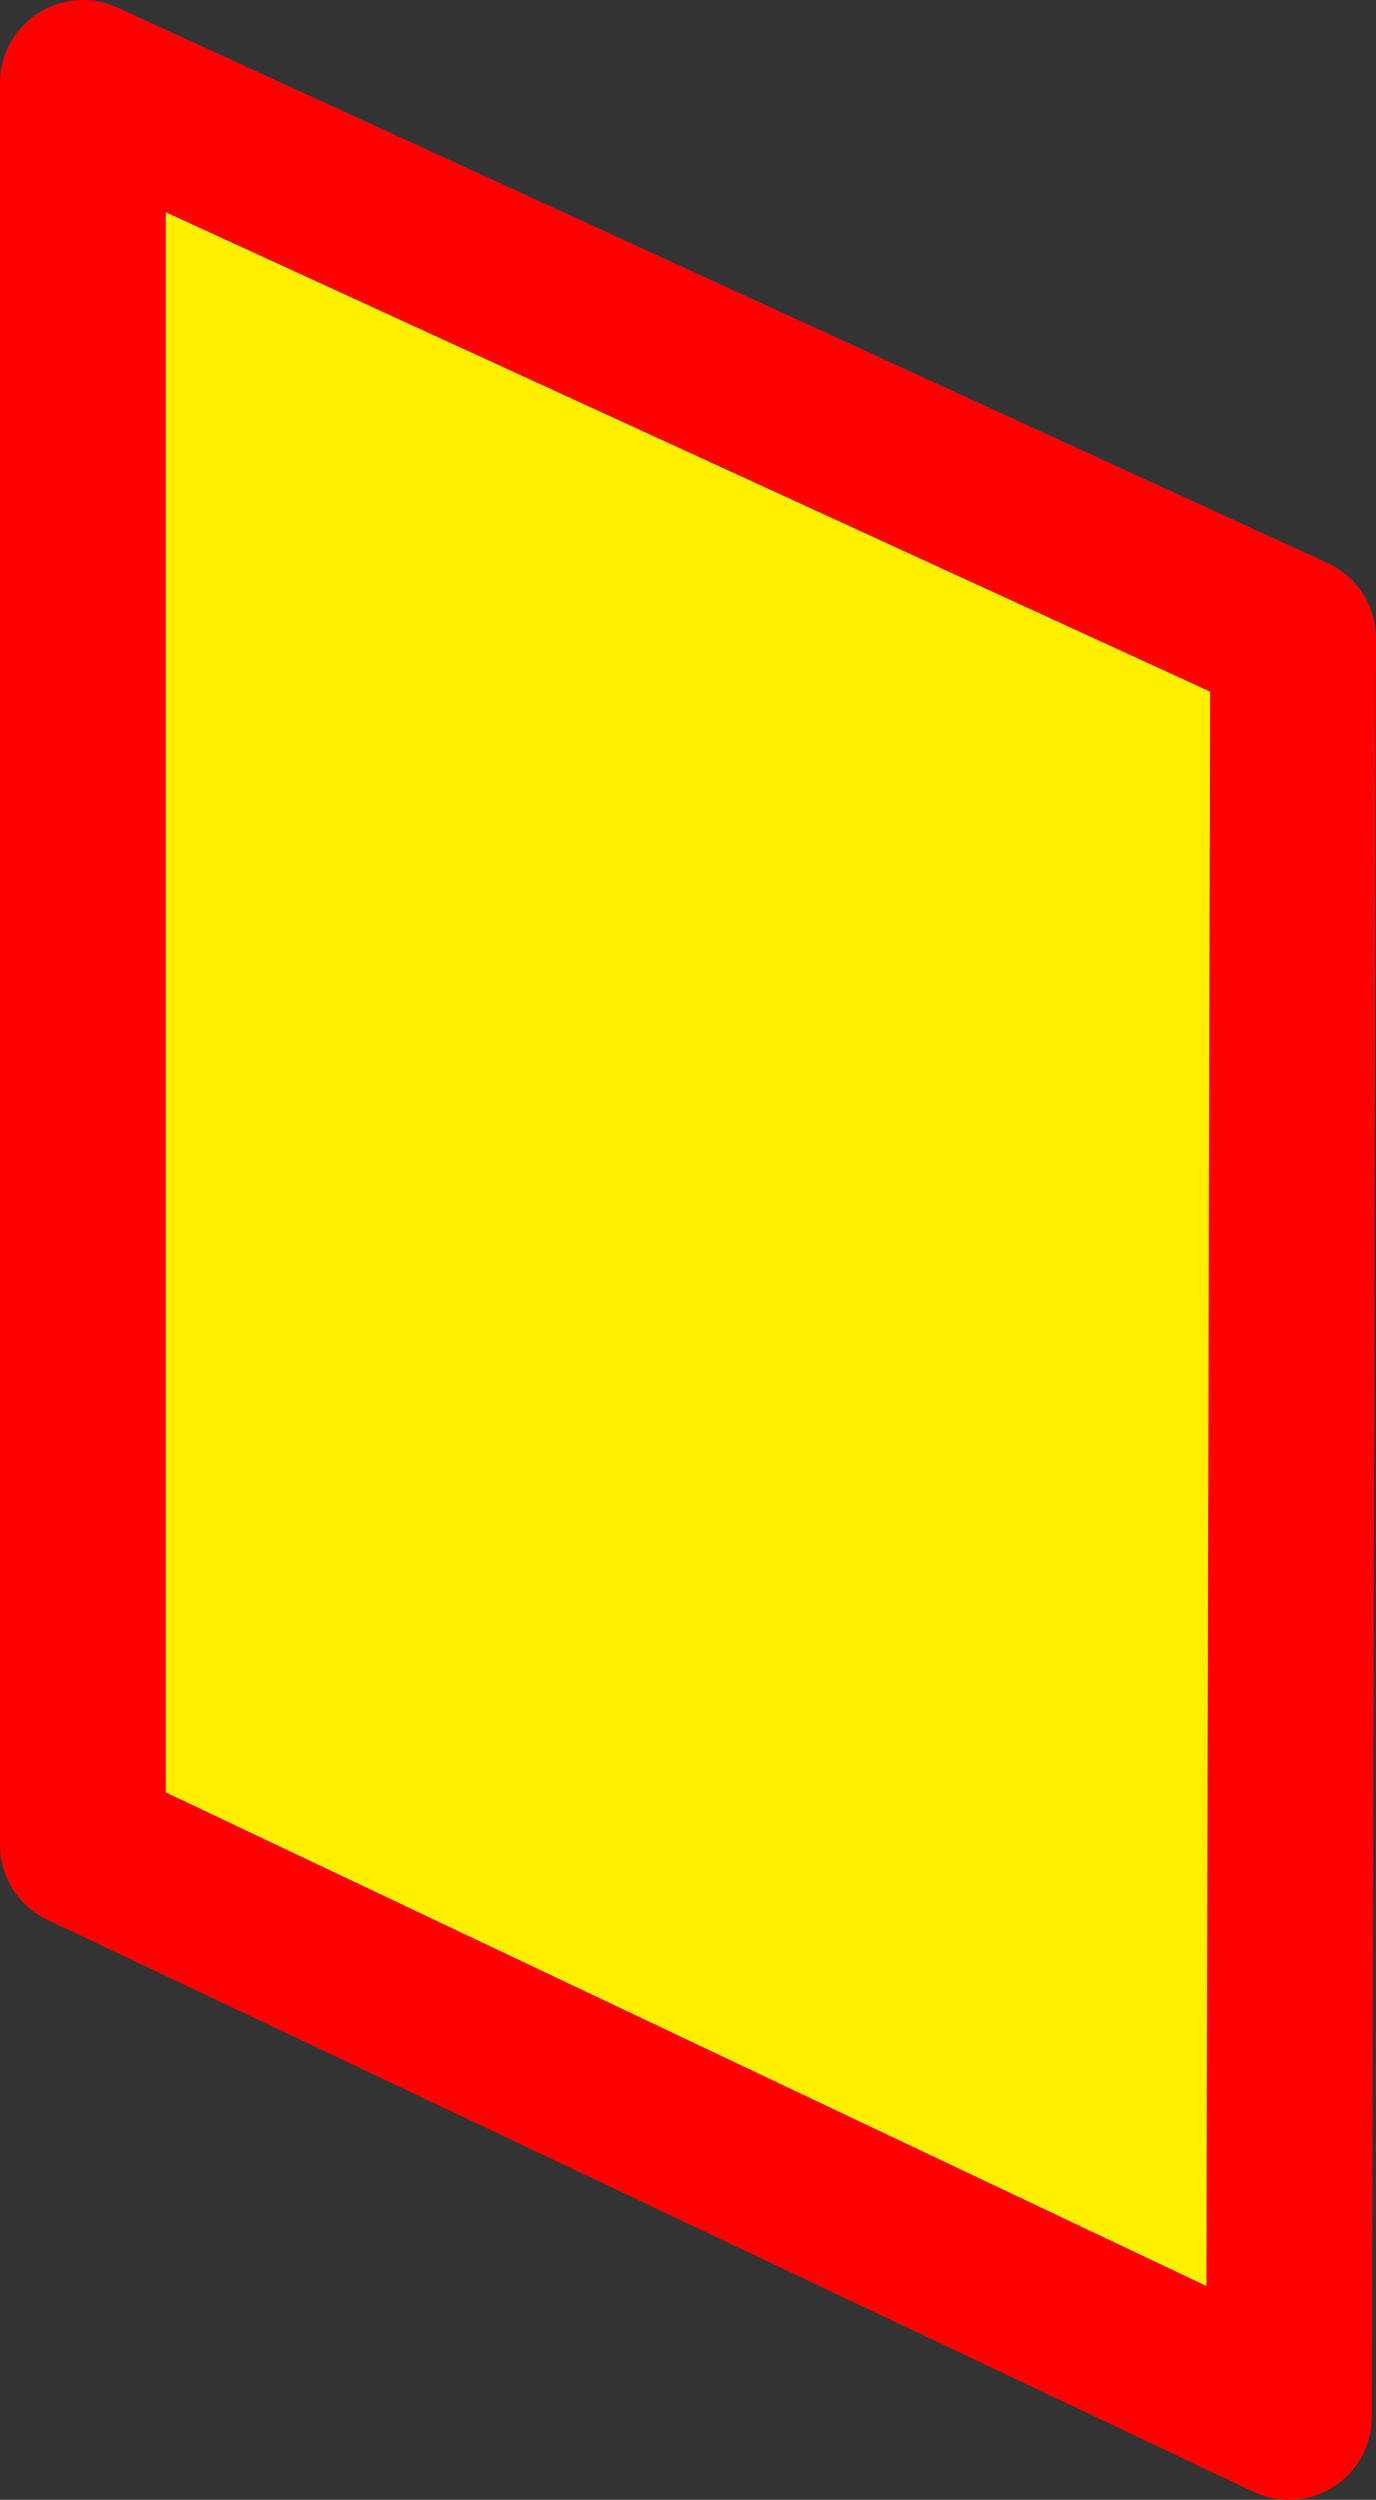
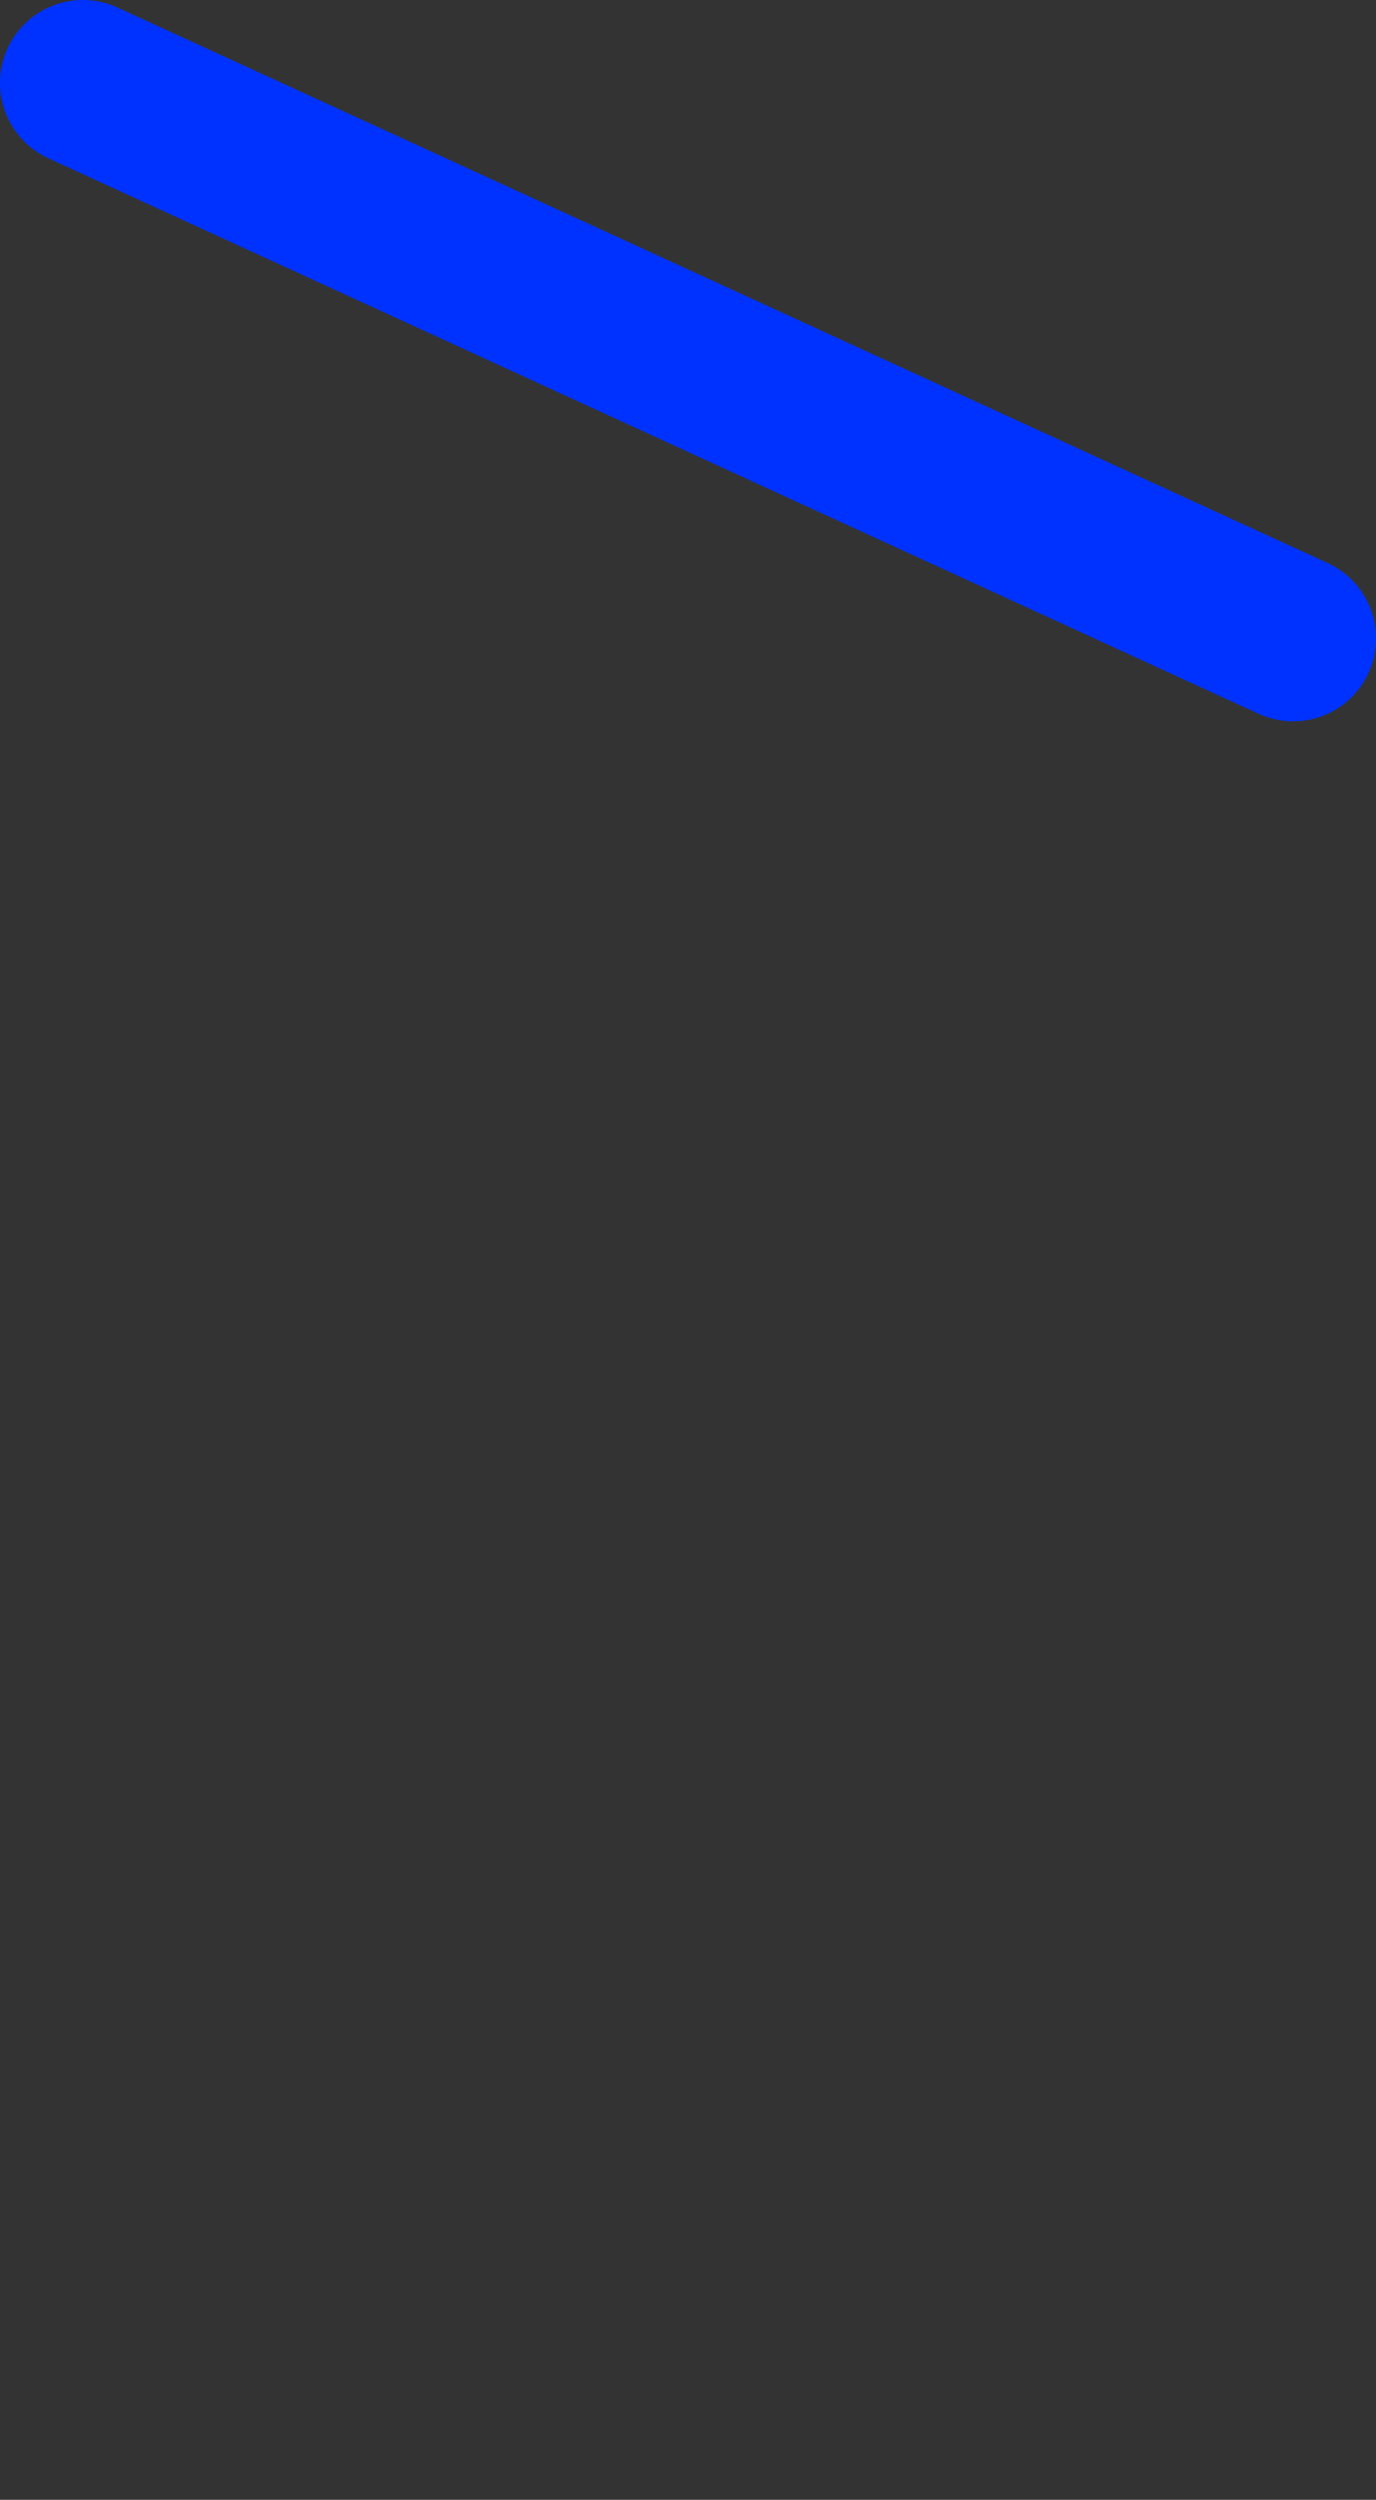
<svg xmlns="http://www.w3.org/2000/svg" height="30.15px" width="16.6px">
  <rect width="100%" height="100%" fill="#333333" stroke="none" />
  <g transform="matrix(1.0, 0.0, 0.0, 1.0, 8.3, 15.1)">
-     <path d="M-7.3 -14.1 L7.3 -7.4 7.25 14.05 -7.3 7.15 -7.3 -14.1" fill="#fff000" fill-rule="evenodd" stroke="none" />
    <path d="M7.3 -7.4 L-7.3 -14.1" fill="none" stroke="#0032ff" stroke-linecap="round" stroke-linejoin="round" stroke-width="2.0" />
-     <path d="M-7.3 -14.1 L-7.3 7.15 7.25 14.05 7.3 -7.4 Z" fill="none" stroke="#ff0000" stroke-linecap="round" stroke-linejoin="round" stroke-width="2.0" />
+     <path d="M-7.3 -14.1 Z" fill="none" stroke="#ff0000" stroke-linecap="round" stroke-linejoin="round" stroke-width="2.0" />
  </g>
</svg>